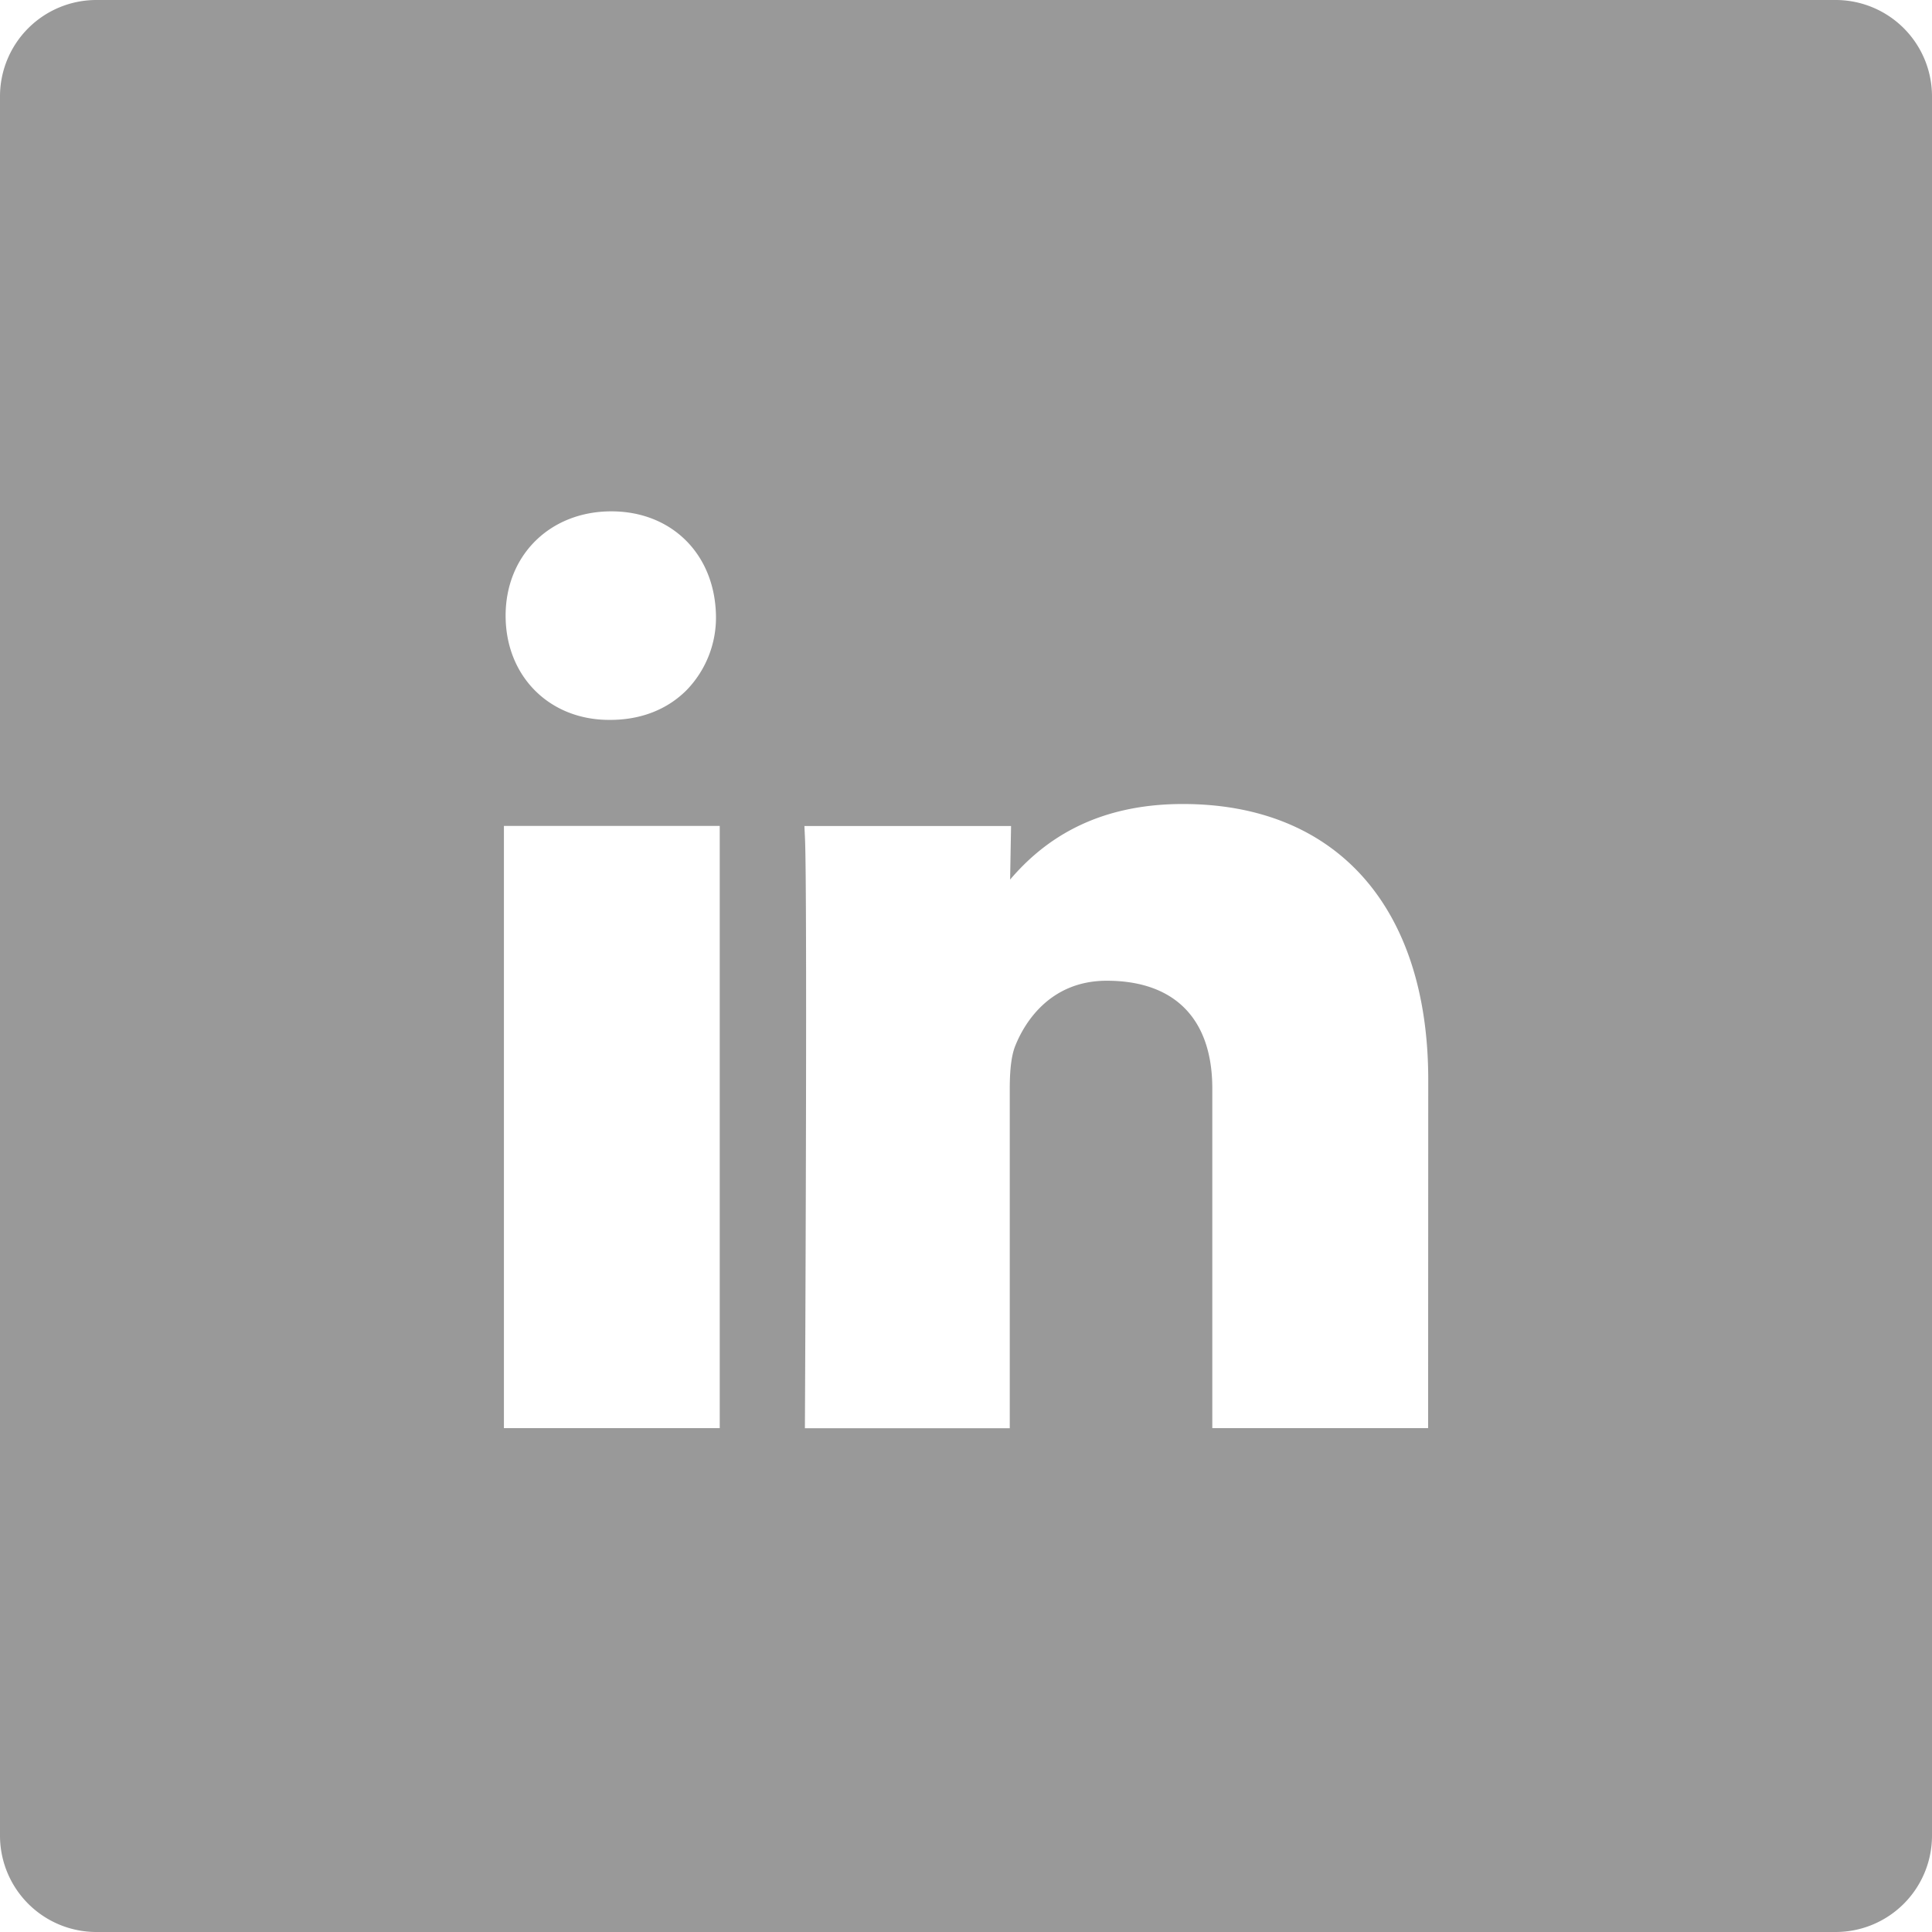
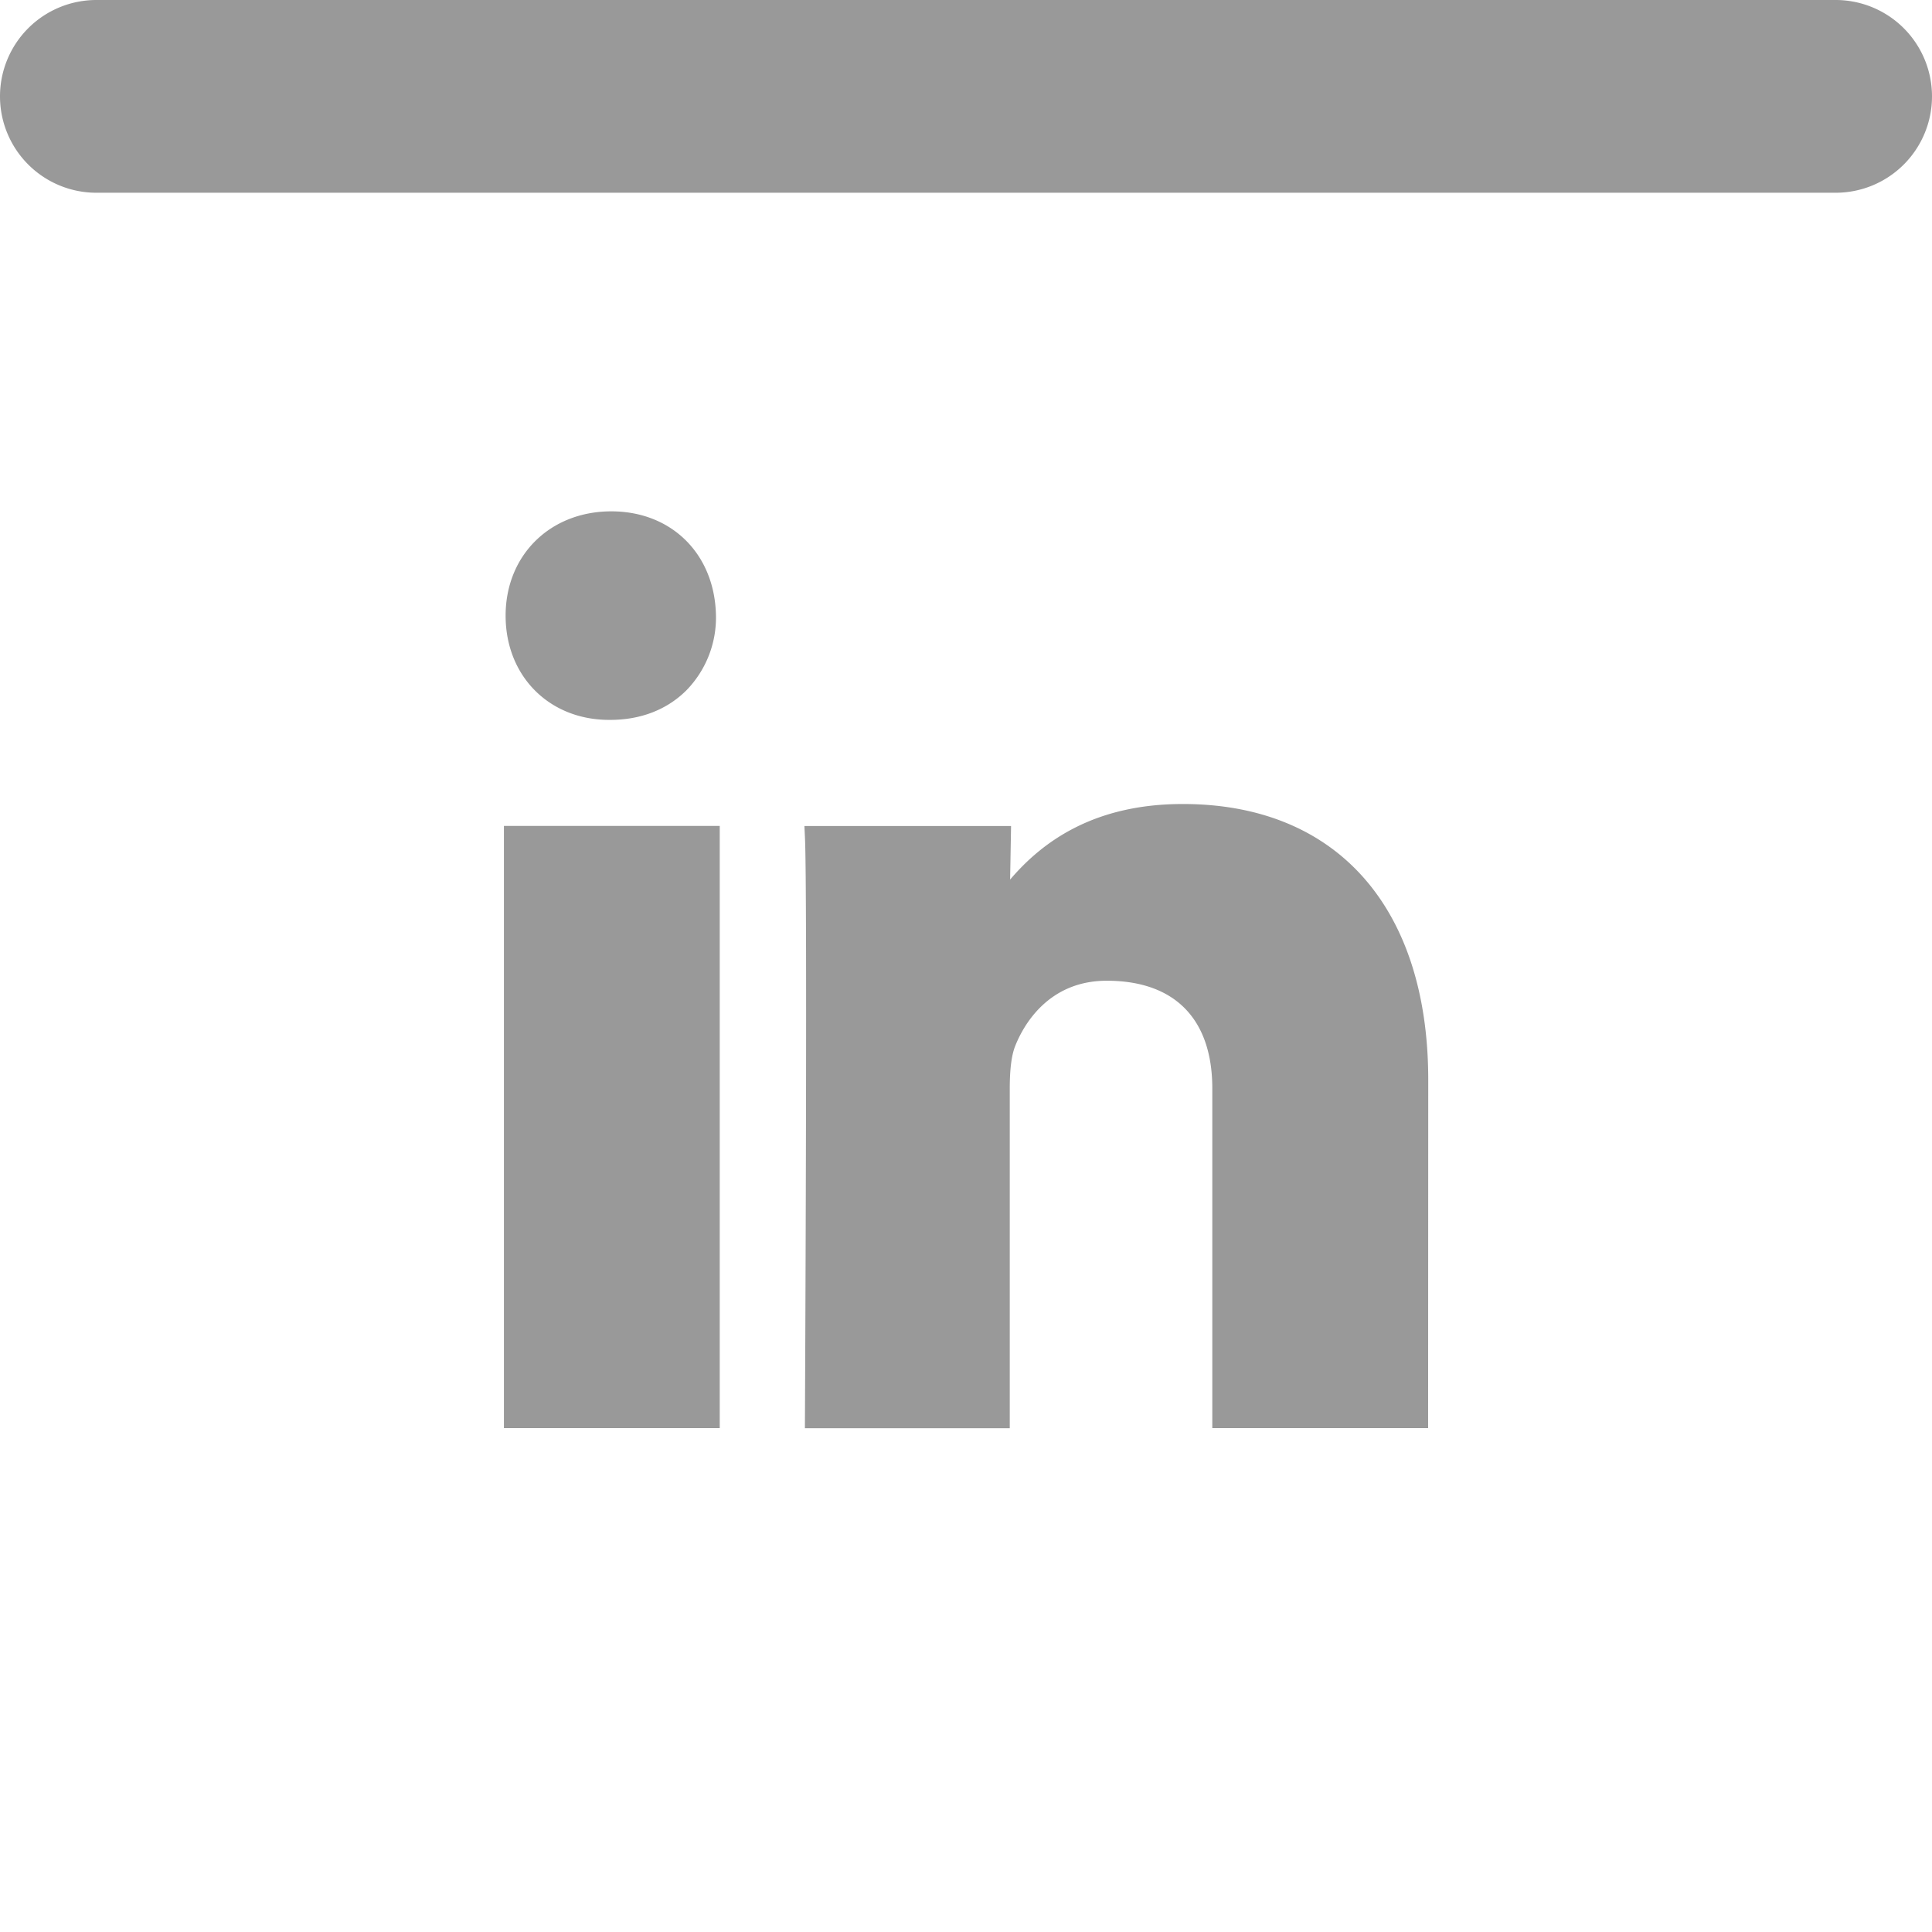
<svg xmlns="http://www.w3.org/2000/svg" id="Layer_1" data-name="Layer 1" viewBox="0 0 512.6 512.6">
  <defs>
    <style>
      .cls-1 {
        fill: #999;
      }
    </style>
  </defs>
  <title>linkedin</title>
-   <path class="cls-1" d="M487.06,0H25.6A25.57,25.57,0,0,0,0,25.54V487a25.57,25.57,0,0,0,25.54,25.6H487a25.57,25.57,0,0,0,25.6-25.54V25.6A25.57,25.57,0,0,0,487.06,0ZM162.2,135.67c16.008,0,27.423,11.34,27.759,27.577a27.644,27.644,0,0,1-7.794,19.862C177.018,188.272,170.014,191,161.91,191h-.29c-15.917,0-27.47-11.629-27.47-27.65C134.15,147.31,145.947,135.67,162.2,135.67Zm28.76,243.24H133.7V219.13h57.26Zm187.949,0H321.65V288.82c0-18.449-9.944-28.61-28-28.61-15.627,0-22.142,11.974-24.218,17.122-1.029,2.459-1.522,6.214-1.522,11.518V378.94H213.556l.015-3.015c.007-1.391.682-139.239.003-153.624l-.147-3.142h54.828l-.251,14.212c8.568-10.058,22.215-20.052,45.837-20.052,40.764,0,65.101,27.36,65.101,73.189Z" />
+   <path class="cls-1" d="M487.06,0H25.6A25.57,25.57,0,0,0,0,25.54a25.57,25.57,0,0,0,25.54,25.6H487a25.57,25.57,0,0,0,25.6-25.54V25.6A25.57,25.57,0,0,0,487.06,0ZM162.2,135.67c16.008,0,27.423,11.34,27.759,27.577a27.644,27.644,0,0,1-7.794,19.862C177.018,188.272,170.014,191,161.91,191h-.29c-15.917,0-27.47-11.629-27.47-27.65C134.15,147.31,145.947,135.67,162.2,135.67Zm28.76,243.24H133.7V219.13h57.26Zm187.949,0H321.65V288.82c0-18.449-9.944-28.61-28-28.61-15.627,0-22.142,11.974-24.218,17.122-1.029,2.459-1.522,6.214-1.522,11.518V378.94H213.556l.015-3.015c.007-1.391.682-139.239.003-153.624l-.147-3.142h54.828l-.251,14.212c8.568-10.058,22.215-20.052,45.837-20.052,40.764,0,65.101,27.36,65.101,73.189Z" />
</svg>